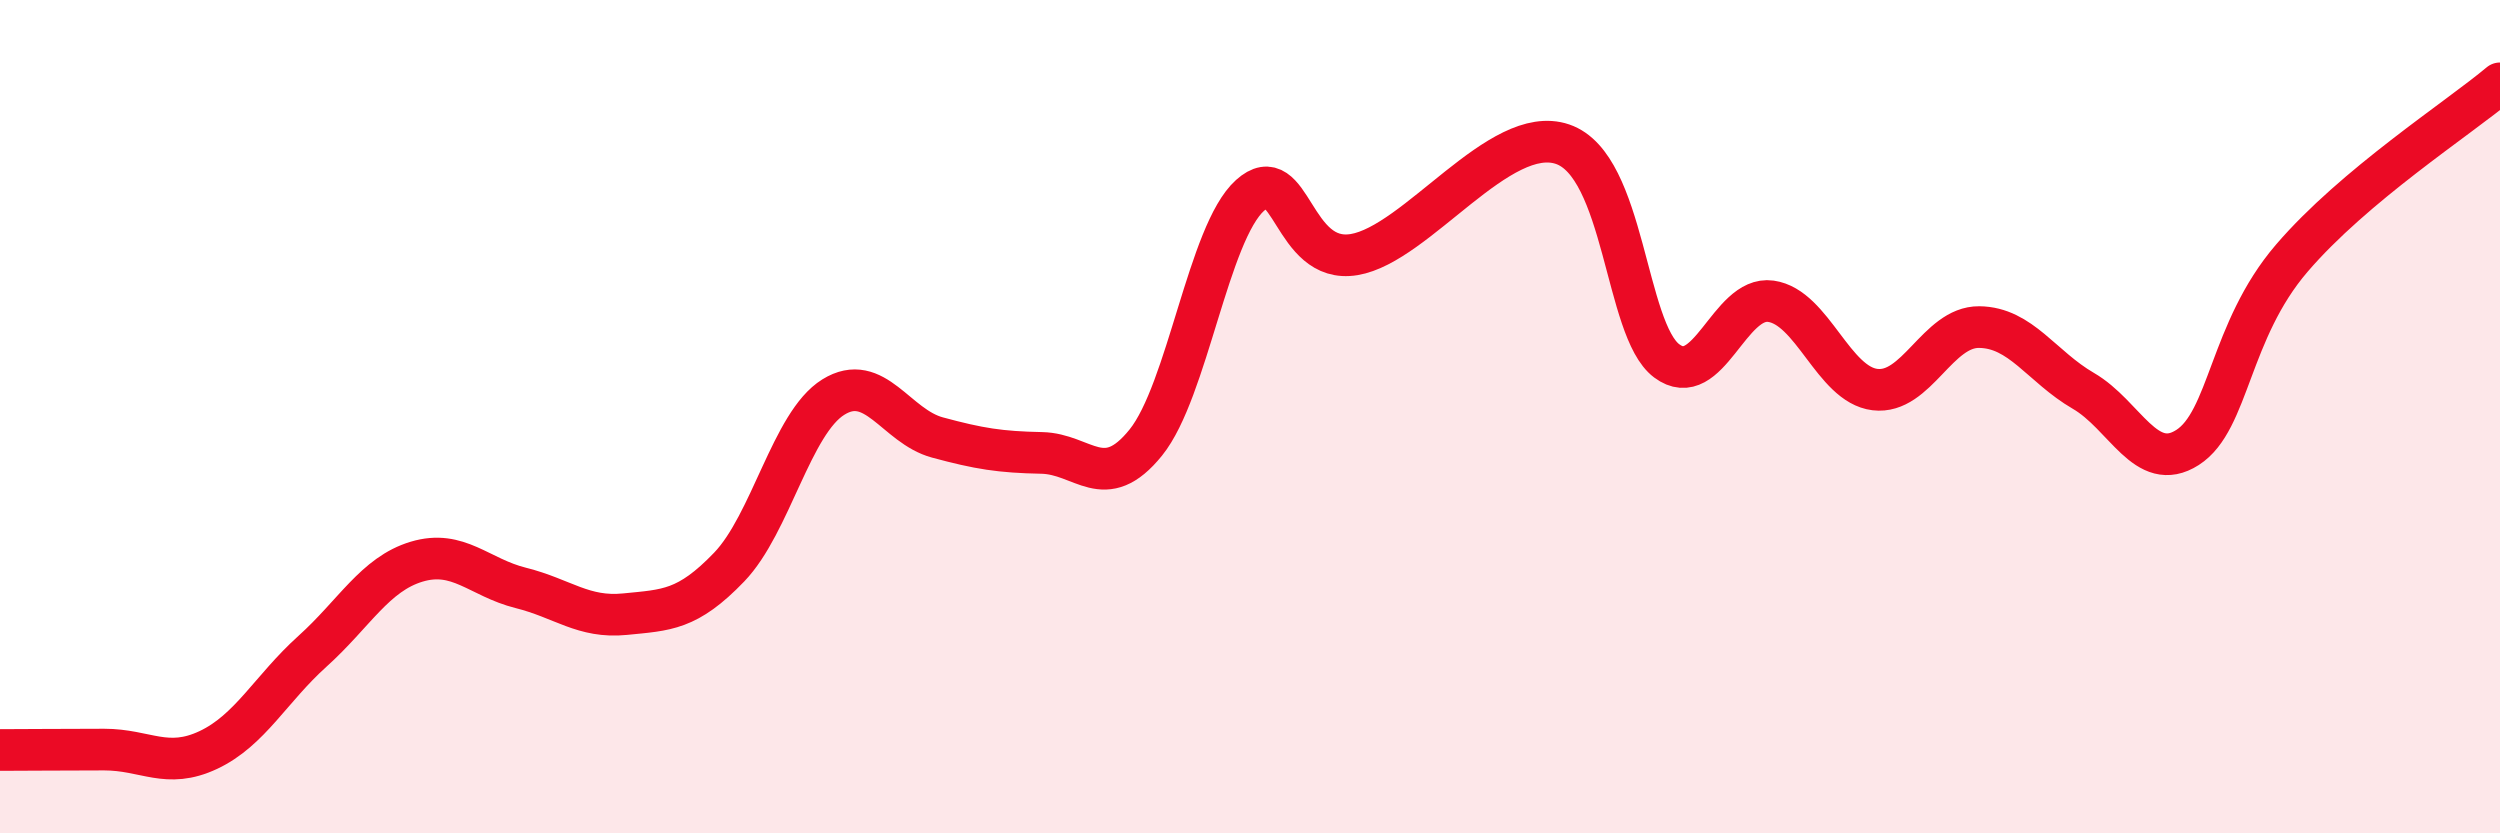
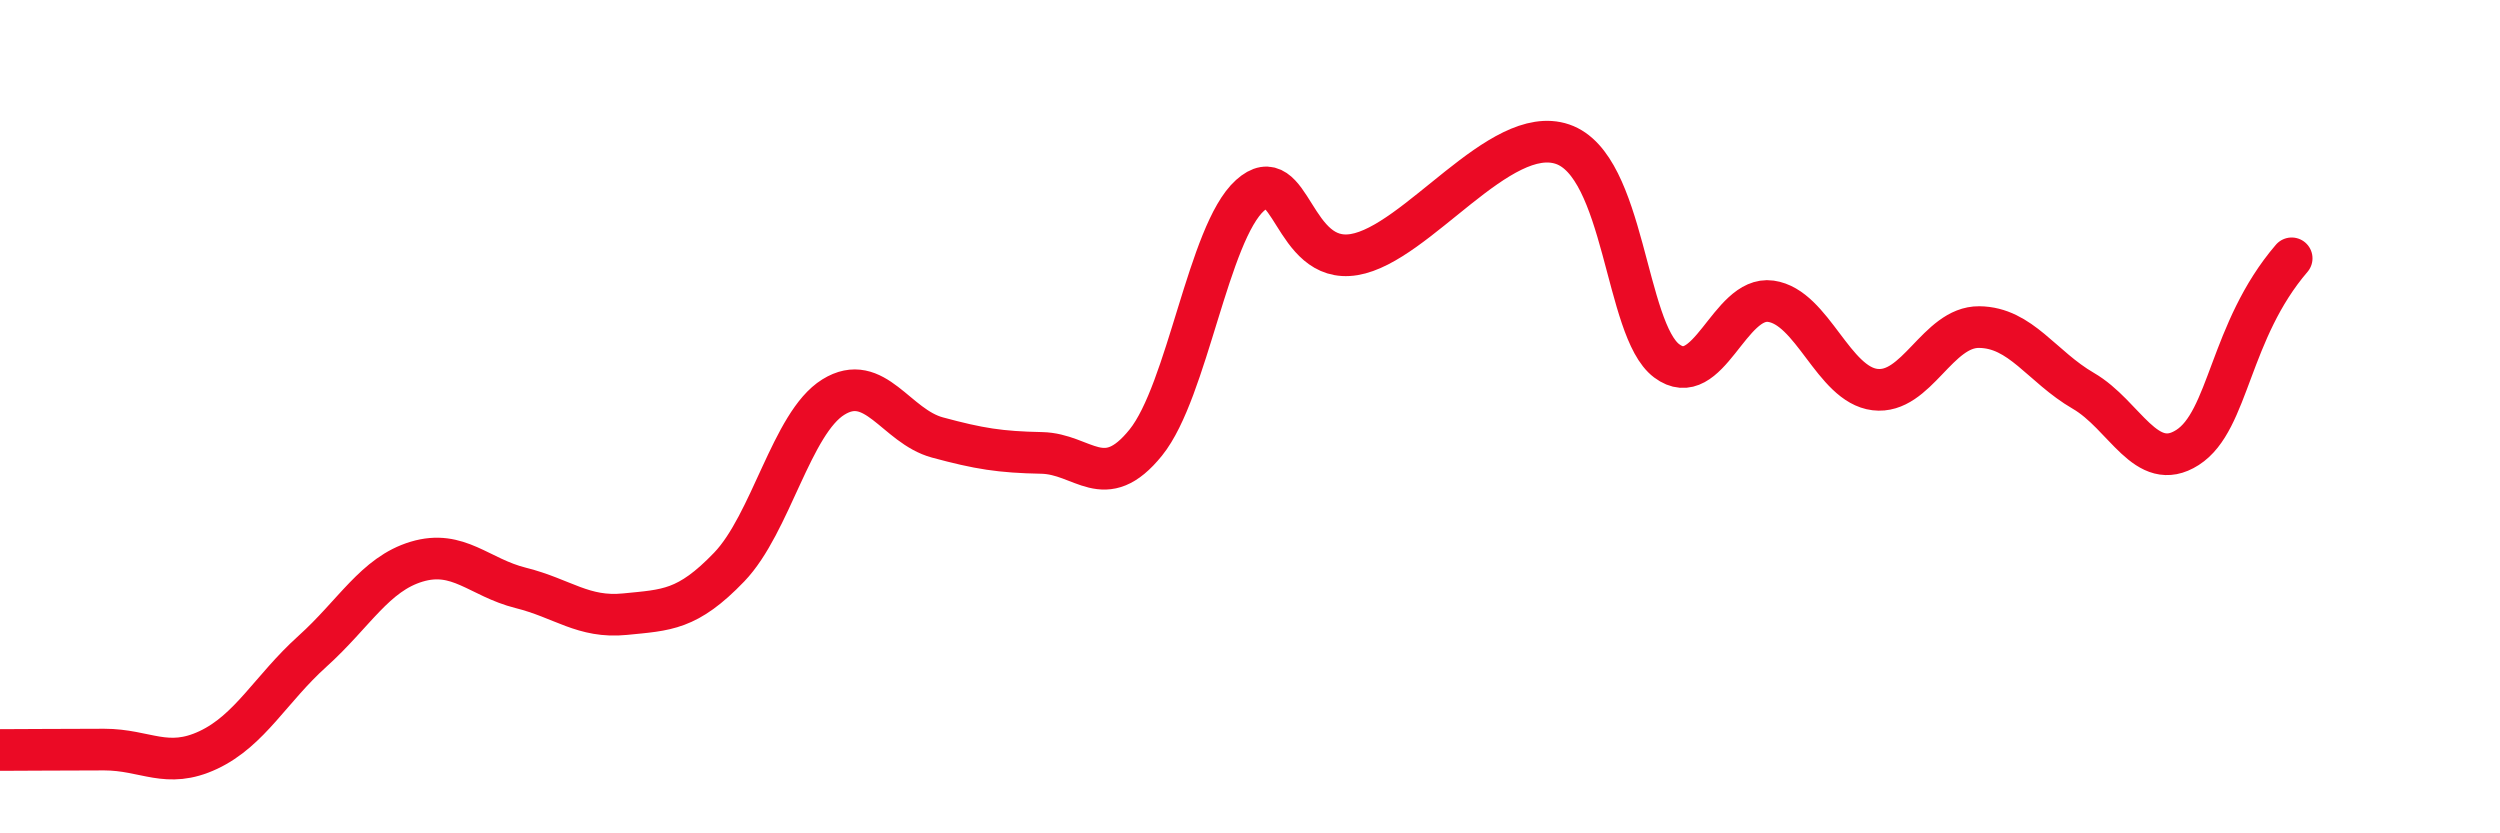
<svg xmlns="http://www.w3.org/2000/svg" width="60" height="20" viewBox="0 0 60 20">
-   <path d="M 0,18 C 0.5,18 1.5,17.99 2.5,17.99 C 3.5,17.99 4,18.47 5,18 C 6,17.53 6.5,16.53 7.5,15.63 C 8.5,14.73 9,13.78 10,13.48 C 11,13.18 11.5,13.86 12.5,14.11 C 13.5,14.36 14,14.84 15,14.74 C 16,14.64 16.5,14.65 17.5,13.61 C 18.5,12.57 19,10.15 20,9.53 C 21,8.91 21.5,10.23 22.5,10.5 C 23.5,10.77 24,10.85 25,10.87 C 26,10.89 26.5,11.86 27.5,10.62 C 28.5,9.38 29,5.59 30,4.69 C 31,3.79 31,6.36 32.5,6.11 C 34,5.86 36,2.95 37.5,3.46 C 39,3.97 39,7.91 40,8.66 C 41,9.41 41.5,7.09 42.5,7.23 C 43.5,7.37 44,9.23 45,9.35 C 46,9.47 46.5,7.84 47.5,7.85 C 48.5,7.86 49,8.8 50,9.38 C 51,9.96 51.5,11.38 52.5,10.74 C 53.5,10.1 53.5,7.95 55,6.2 C 56.5,4.45 59,2.84 60,2L60 20L0 20Z" fill="#EB0A25" opacity="0.1" stroke-linecap="round" stroke-linejoin="round" />
-   <path d="M 0,18 C 0.5,18 1.5,17.99 2.5,17.99 C 3.5,17.99 4,18.47 5,18 C 6,17.53 6.5,16.53 7.5,15.63 C 8.5,14.73 9,13.78 10,13.48 C 11,13.18 11.5,13.86 12.5,14.11 C 13.5,14.36 14,14.84 15,14.74 C 16,14.64 16.5,14.65 17.5,13.61 C 18.5,12.57 19,10.15 20,9.53 C 21,8.91 21.5,10.23 22.5,10.5 C 23.5,10.77 24,10.85 25,10.87 C 26,10.89 26.5,11.86 27.5,10.62 C 28.5,9.38 29,5.59 30,4.69 C 31,3.79 31,6.36 32.5,6.11 C 34,5.86 36,2.95 37.5,3.46 C 39,3.97 39,7.91 40,8.66 C 41,9.41 41.5,7.09 42.5,7.23 C 43.5,7.37 44,9.23 45,9.35 C 46,9.47 46.5,7.84 47.5,7.85 C 48.5,7.86 49,8.8 50,9.38 C 51,9.96 51.5,11.38 52.5,10.74 C 53.5,10.1 53.5,7.95 55,6.2 C 56.5,4.45 59,2.84 60,2" stroke="#EB0A25" stroke-width="1" fill="none" stroke-linecap="round" stroke-linejoin="round" />
+   <path d="M 0,18 C 0.5,18 1.5,17.99 2.5,17.99 C 3.5,17.99 4,18.47 5,18 C 6,17.53 6.5,16.53 7.5,15.63 C 8.5,14.73 9,13.78 10,13.48 C 11,13.18 11.5,13.86 12.5,14.11 C 13.5,14.36 14,14.84 15,14.74 C 16,14.64 16.5,14.65 17.5,13.61 C 18.5,12.57 19,10.15 20,9.53 C 21,8.91 21.5,10.23 22.5,10.5 C 23.5,10.77 24,10.85 25,10.87 C 26,10.89 26.5,11.86 27.5,10.62 C 28.5,9.38 29,5.59 30,4.69 C 31,3.79 31,6.36 32.5,6.11 C 34,5.86 36,2.95 37.5,3.46 C 39,3.97 39,7.91 40,8.66 C 41,9.41 41.5,7.09 42.5,7.23 C 43.5,7.37 44,9.23 45,9.35 C 46,9.47 46.5,7.84 47.5,7.85 C 48.5,7.86 49,8.8 50,9.38 C 51,9.96 51.5,11.38 52.5,10.74 C 53.5,10.1 53.5,7.95 55,6.2 " stroke="#EB0A25" stroke-width="1" fill="none" stroke-linecap="round" stroke-linejoin="round" />
</svg>